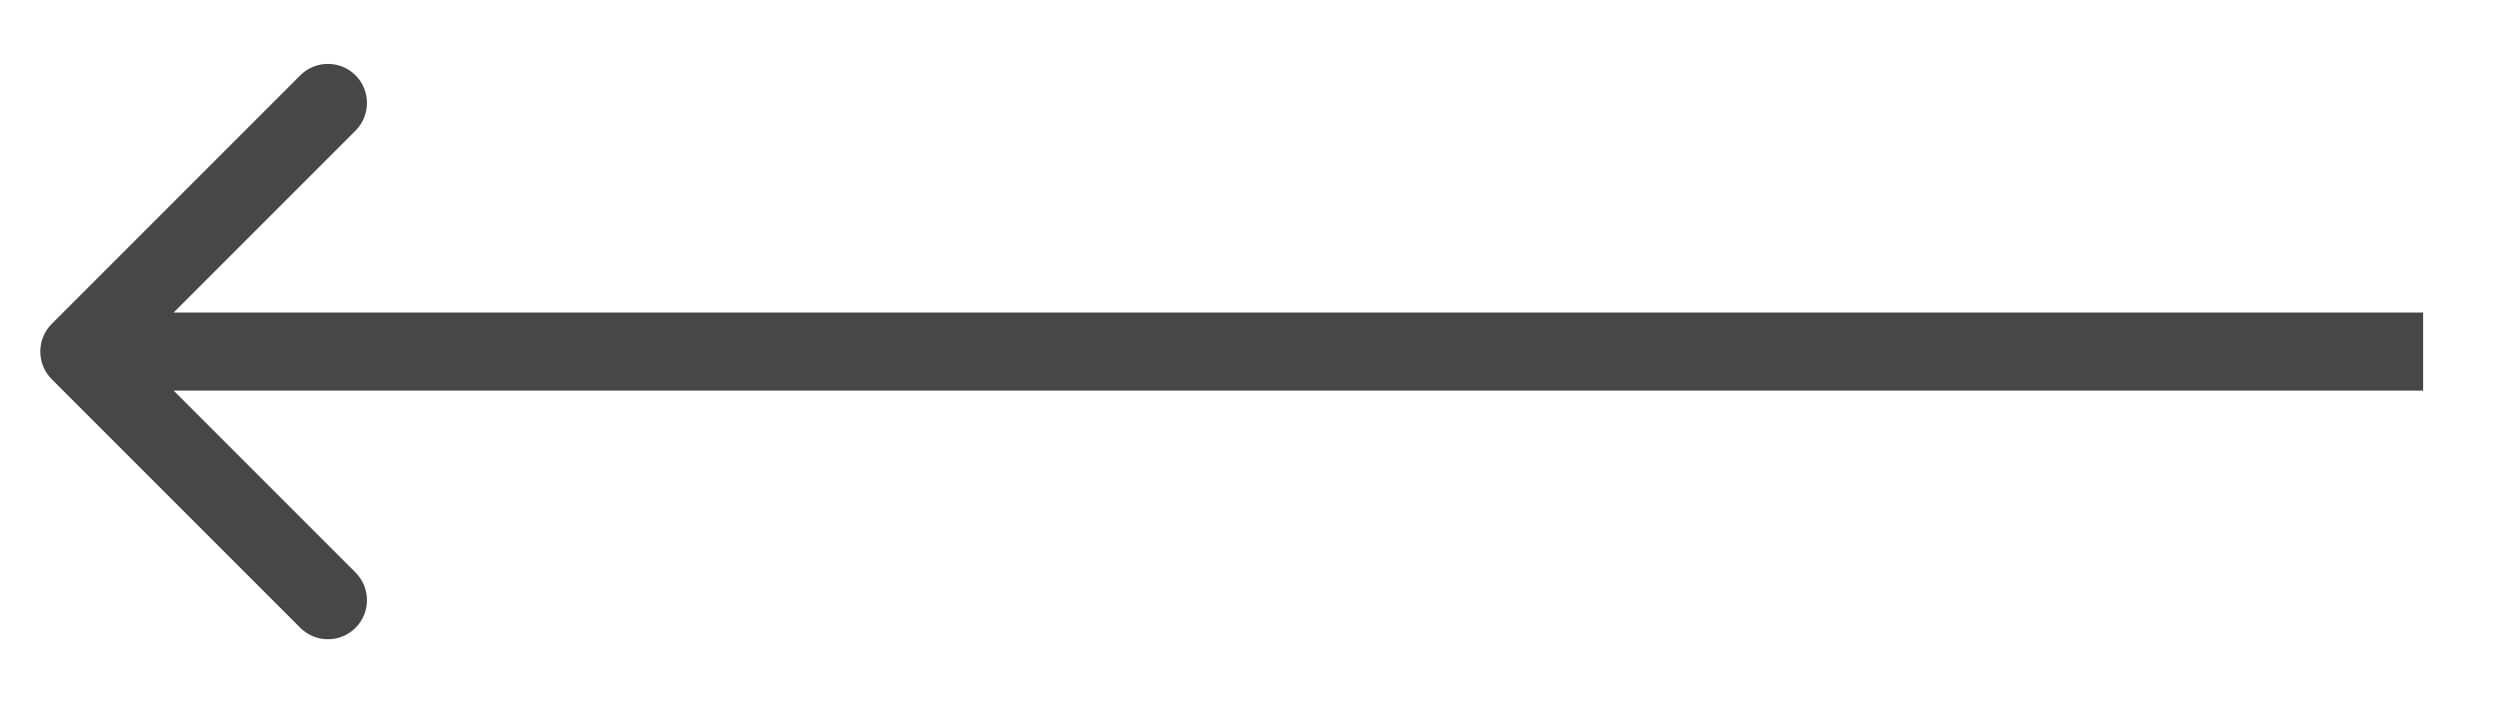
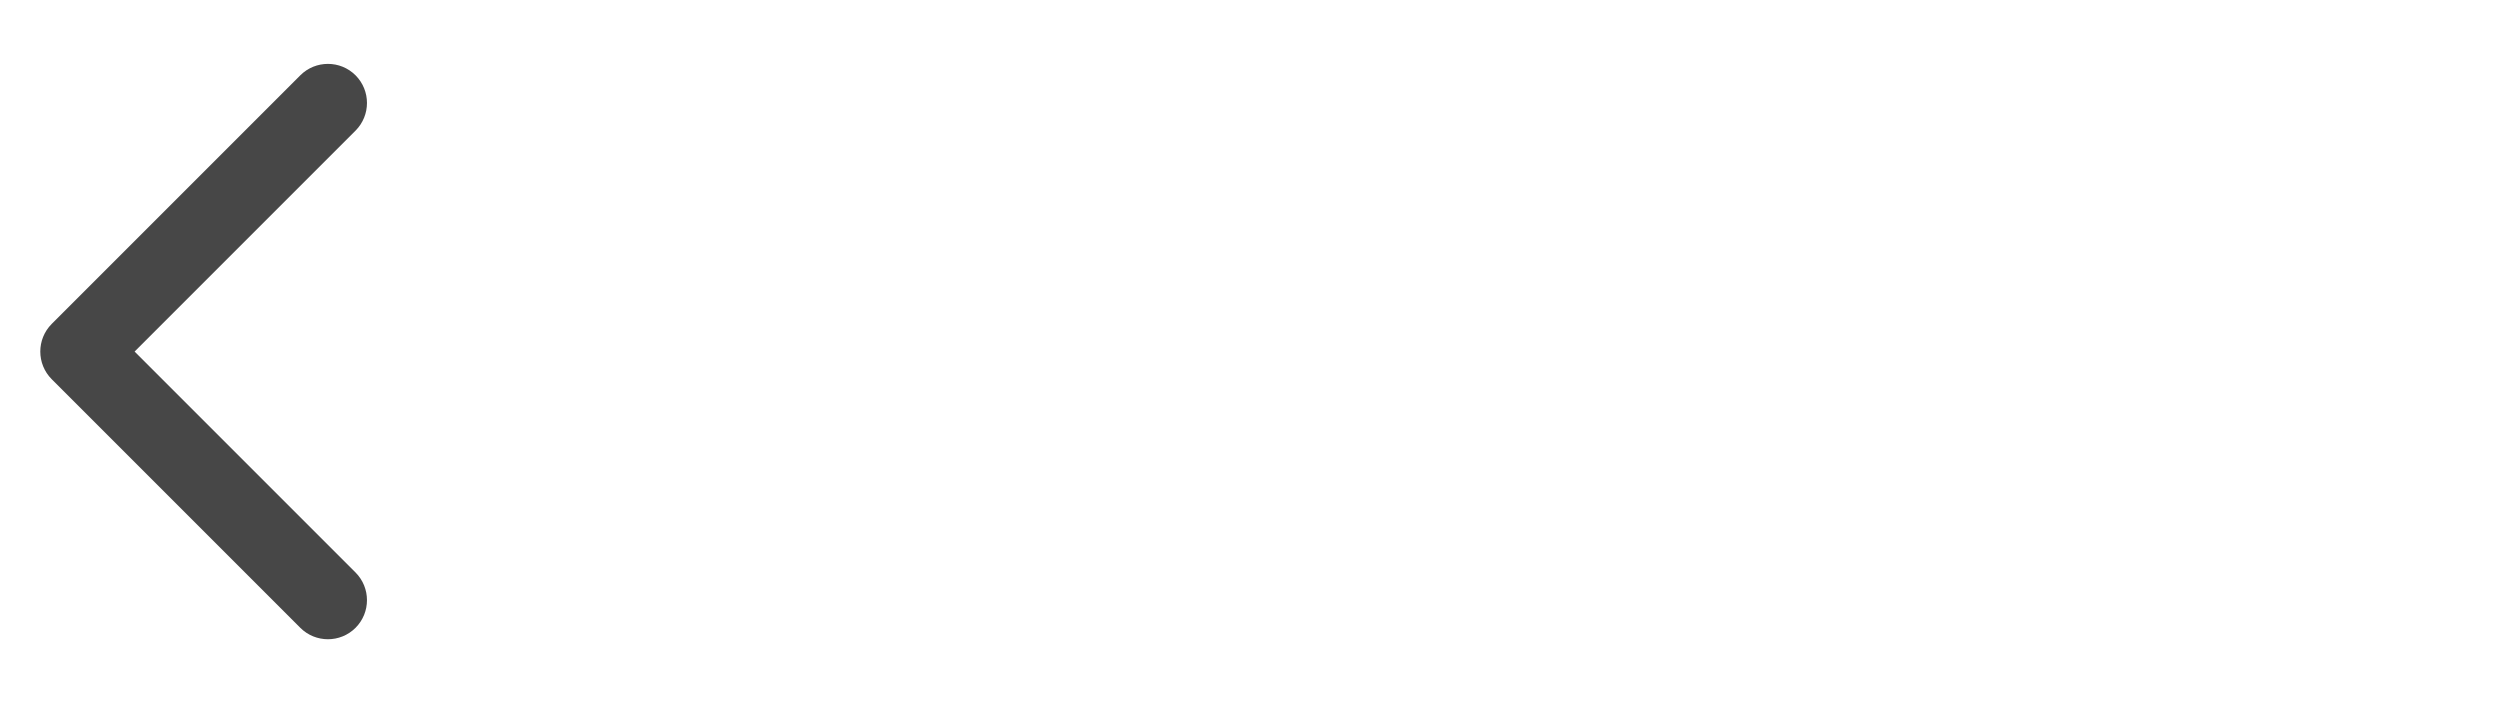
<svg xmlns="http://www.w3.org/2000/svg" width="32" height="9" viewBox="0 0 32 9" fill="none">
-   <path d="M0.662 4.146C0.467 4.342 0.467 4.658 0.662 4.854L3.844 8.036C4.039 8.231 4.356 8.231 4.551 8.036C4.746 7.84 4.746 7.524 4.551 7.328L1.723 4.5L4.551 1.672C4.746 1.476 4.746 1.16 4.551 0.964C4.356 0.769 4.039 0.769 3.844 0.964L0.662 4.146ZM31.016 4L1.016 4V5L31.016 5V4Z" fill="#474747" />
+   <path d="M0.662 4.146C0.467 4.342 0.467 4.658 0.662 4.854L3.844 8.036C4.039 8.231 4.356 8.231 4.551 8.036C4.746 7.84 4.746 7.524 4.551 7.328L1.723 4.5L4.551 1.672C4.746 1.476 4.746 1.16 4.551 0.964C4.356 0.769 4.039 0.769 3.844 0.964L0.662 4.146ZM31.016 4L1.016 4V5V4Z" fill="#474747" />
</svg>